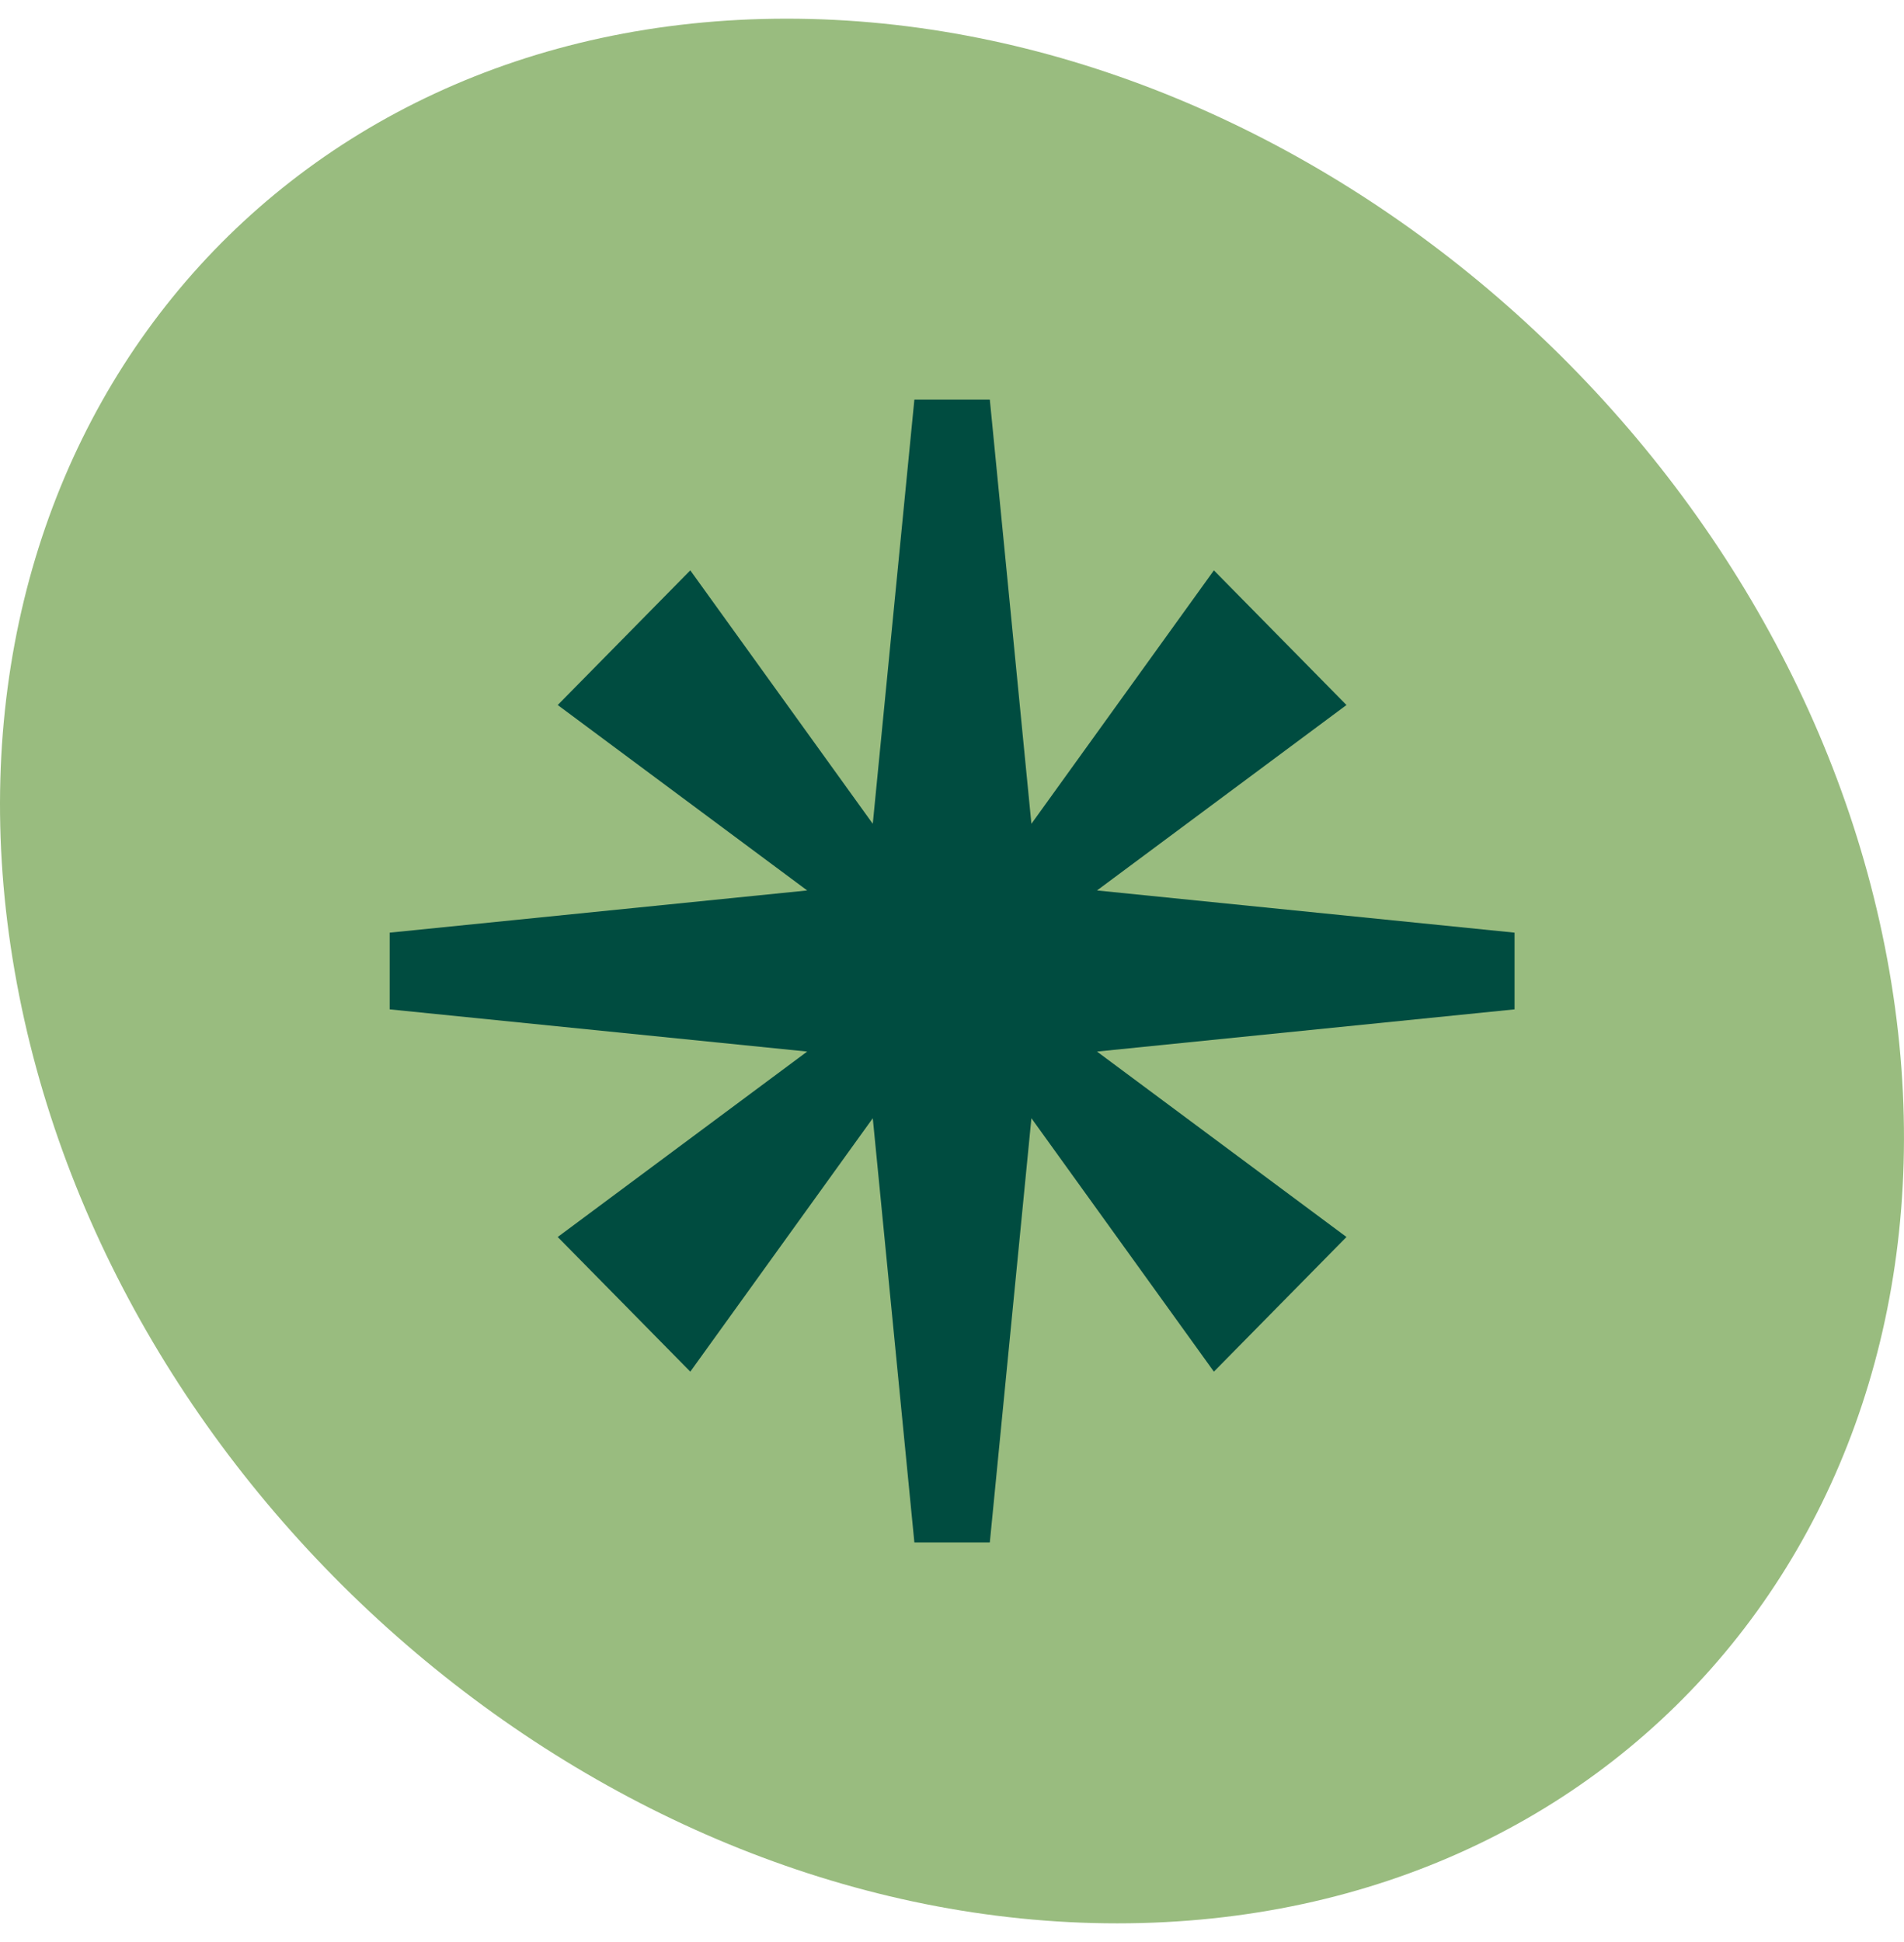
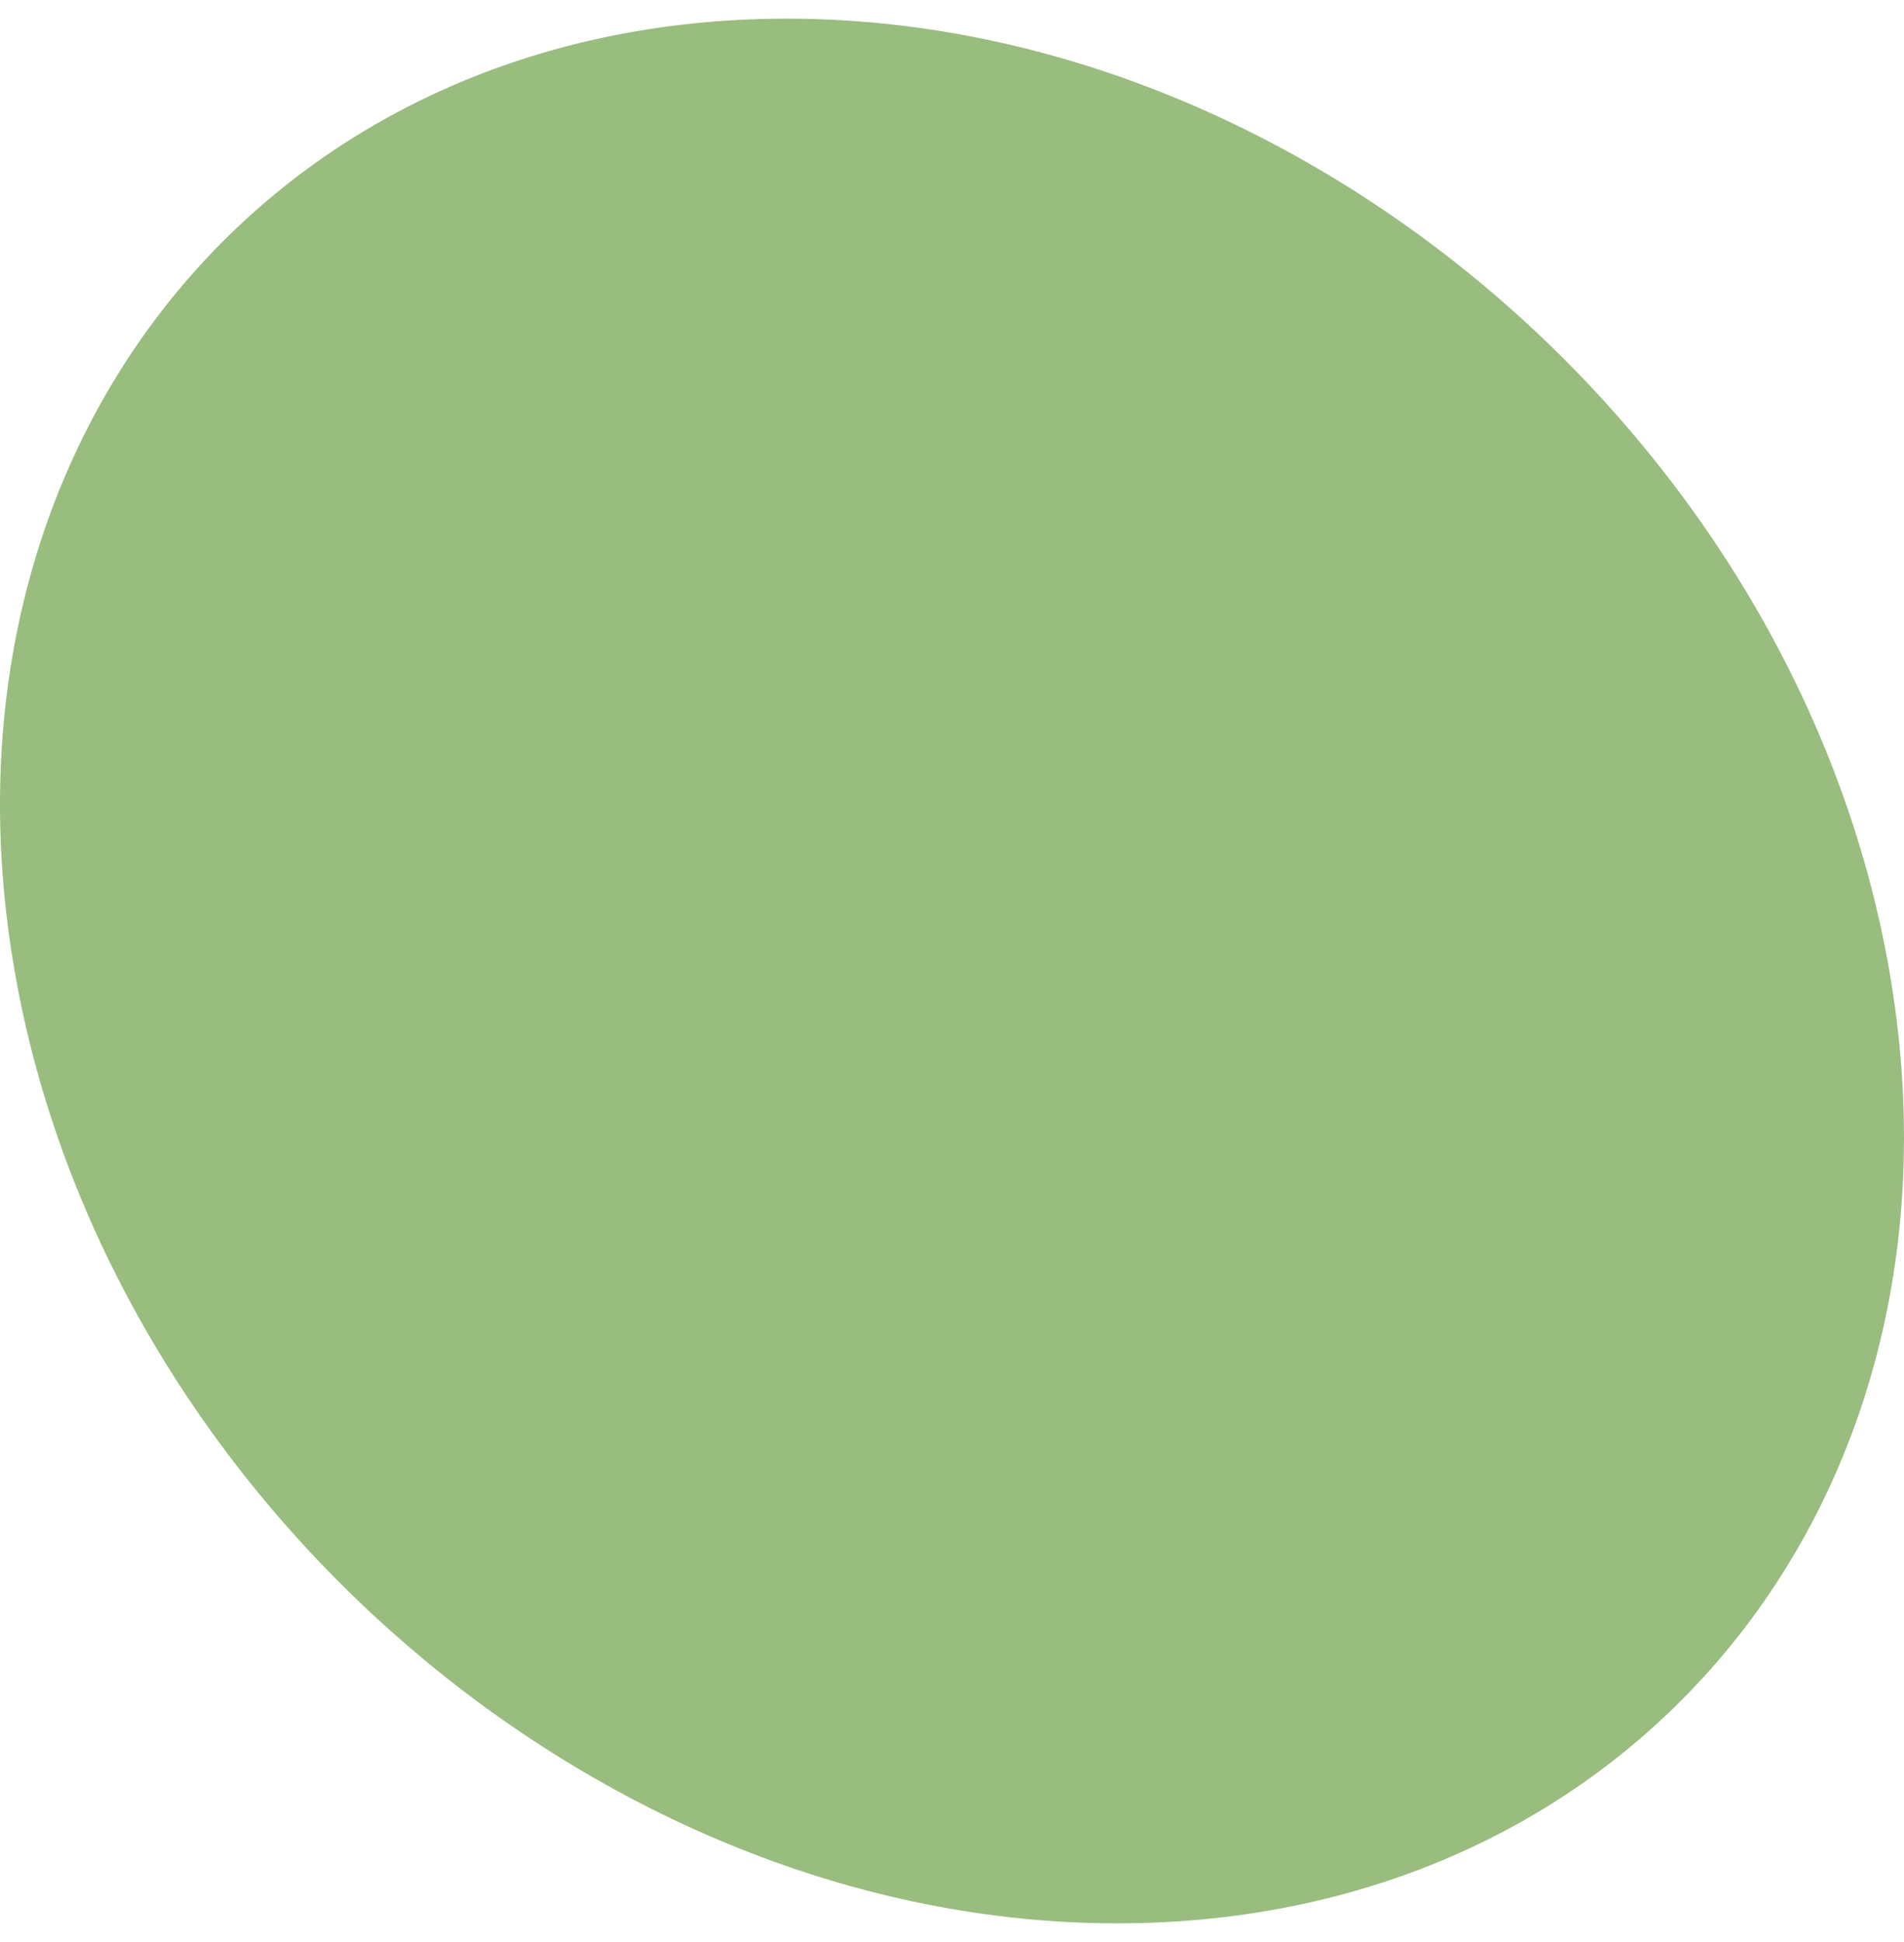
<svg xmlns="http://www.w3.org/2000/svg" width="51" height="52" viewBox="0 0 51 52" fill="none">
  <g clip-path="url(#clip0_2752_23418)">
    <path d="M50.608 26C53.053 40.083 43.794 51.5 29.927 51.5C16.06 51.5 2.837 40.083 0.392 26C-2.054 11.917 7.206 0.5 21.073 0.5C34.94 0.5 48.163 11.917 50.608 26Z" fill="#99BC7F" />
-     <path d="M40.568 24.973L29.384 23.843L36.066 18.878L32.515 15.272L27.627 22.058L26.513 10.7H24.492L23.378 22.058L18.49 15.272L14.939 18.878L21.621 23.843L10.438 24.973V27.027L21.621 28.157L14.939 33.122L18.49 36.728L23.378 29.942L24.492 41.3H26.513L27.627 29.942L32.515 36.728L36.066 33.122L29.384 28.157L40.568 27.027V24.973Z" fill="#004C40" />
  </g>
  <defs>
    <clipPath id="clip0_2752_23418">
      <rect width="51" height="51" fill="white" transform="translate(0 0.5)" />
    </clipPath>
  </defs>
</svg>